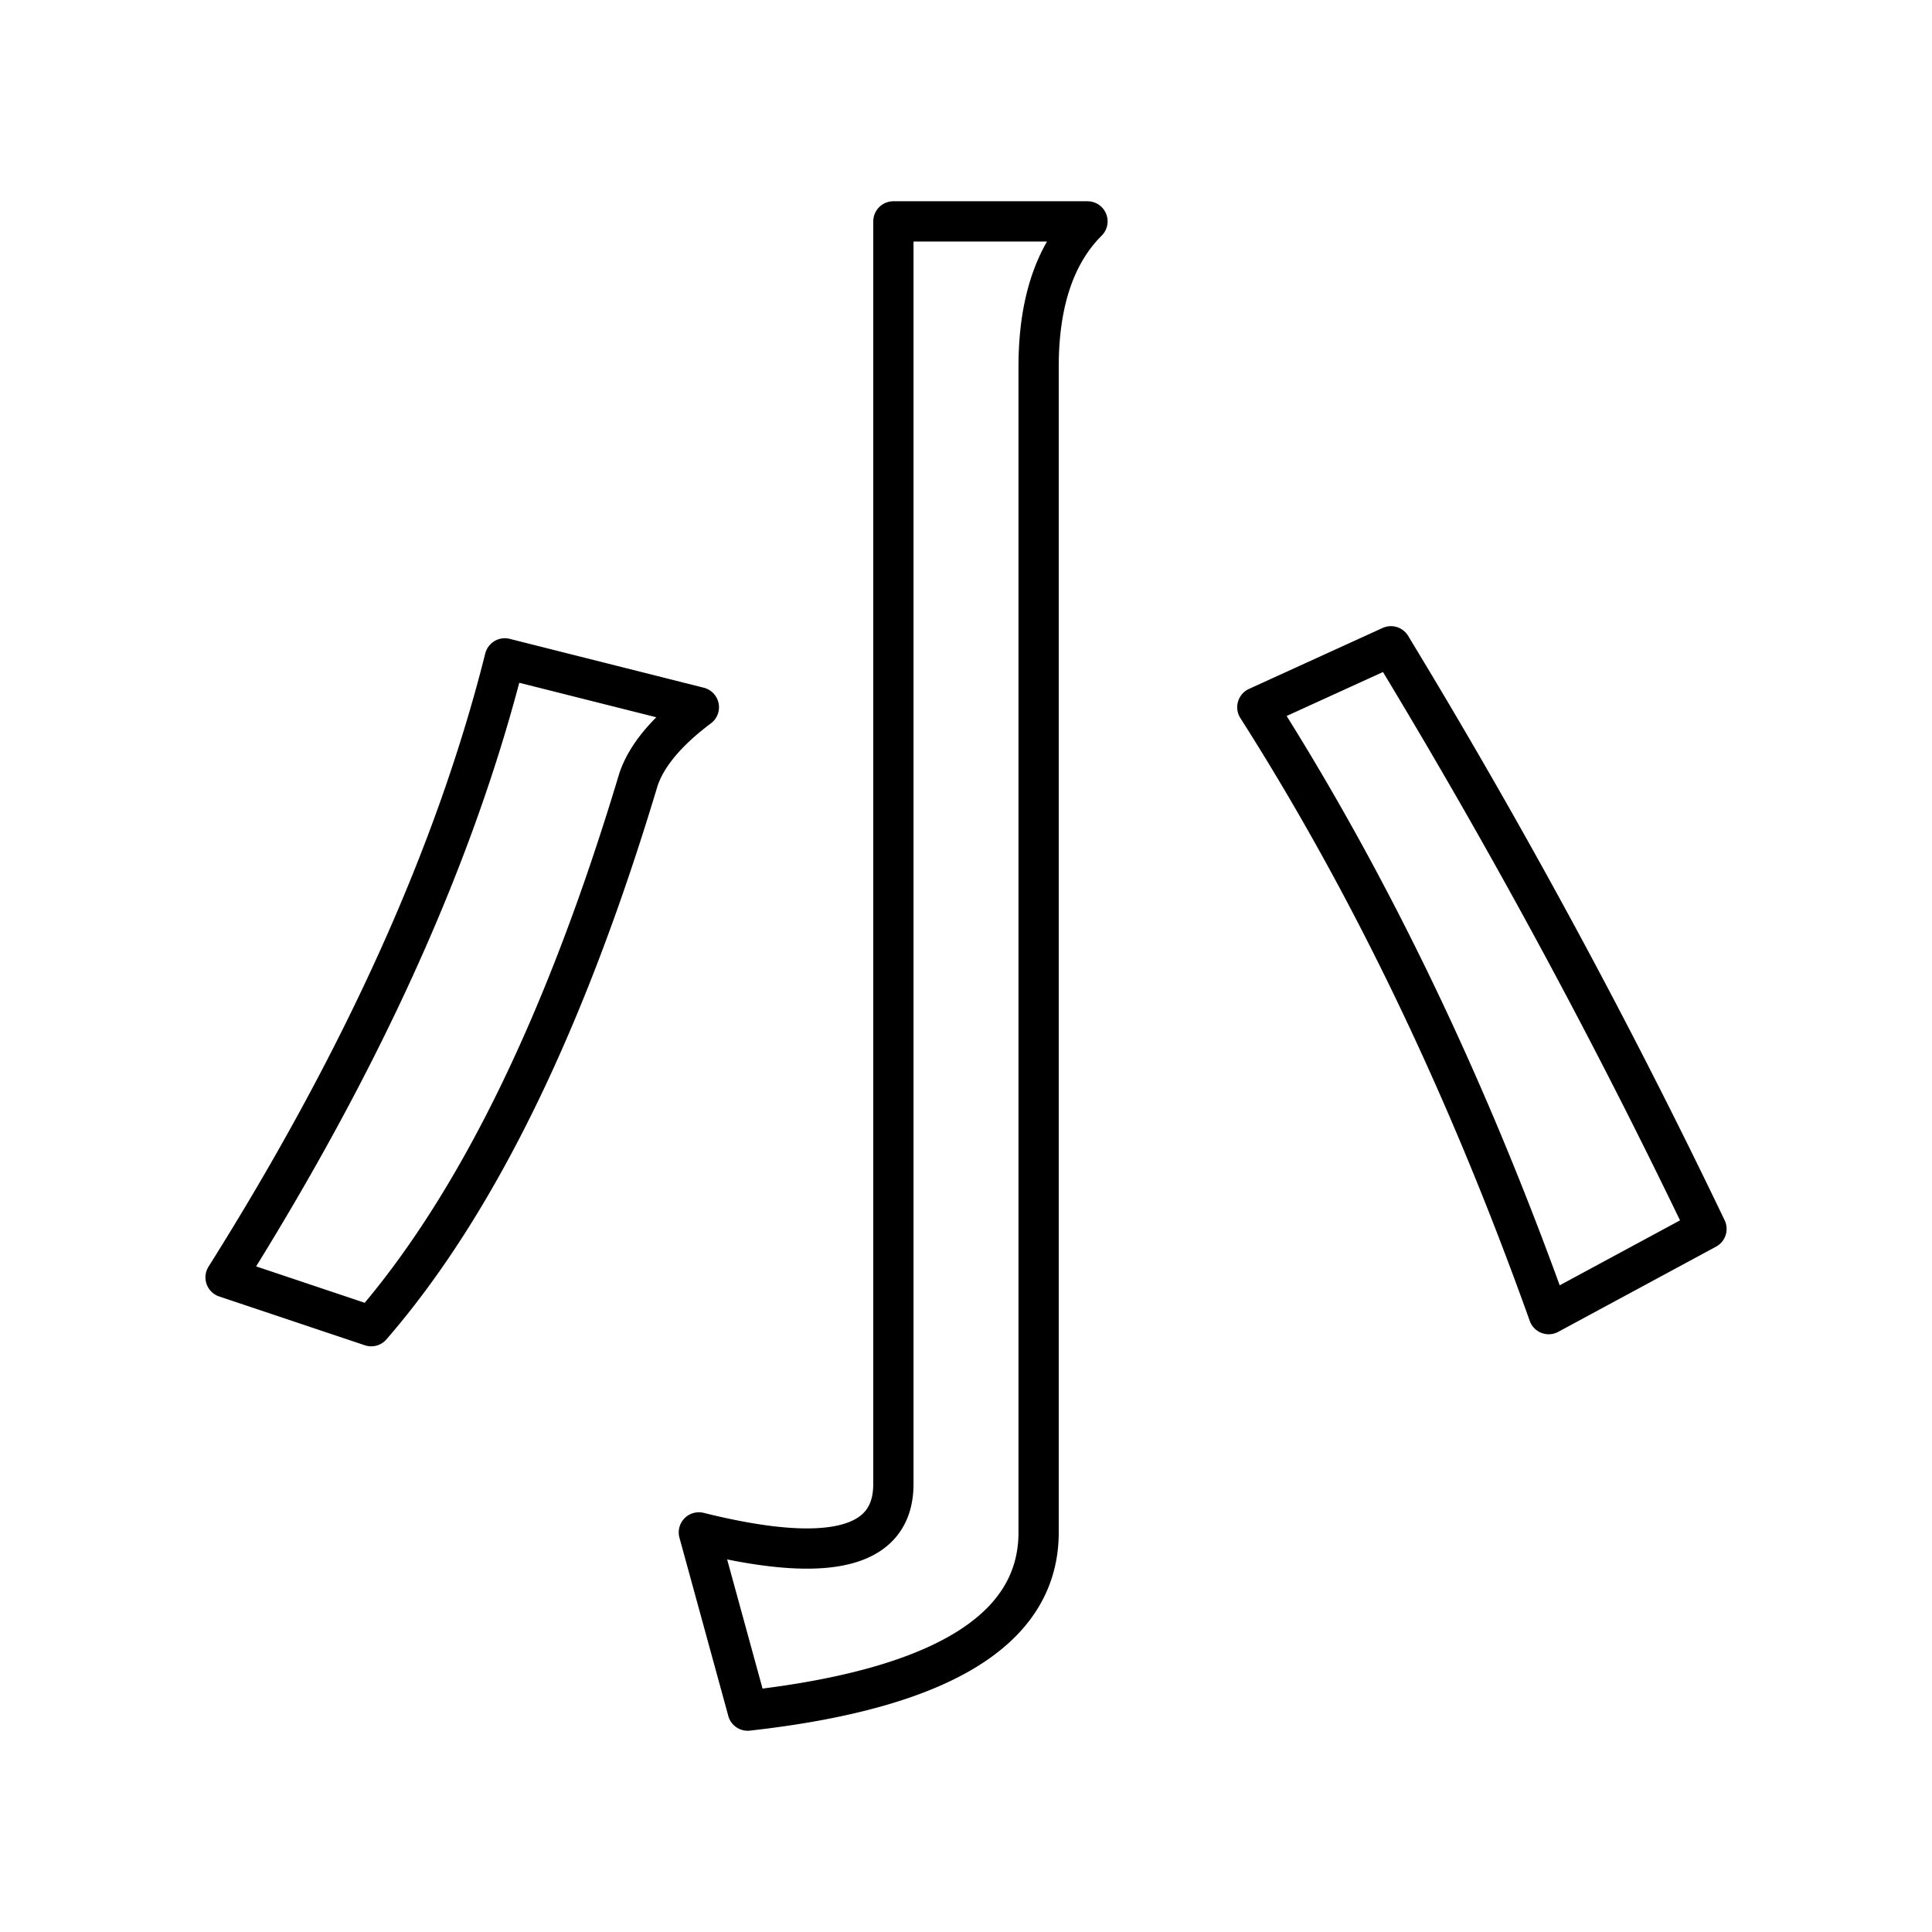
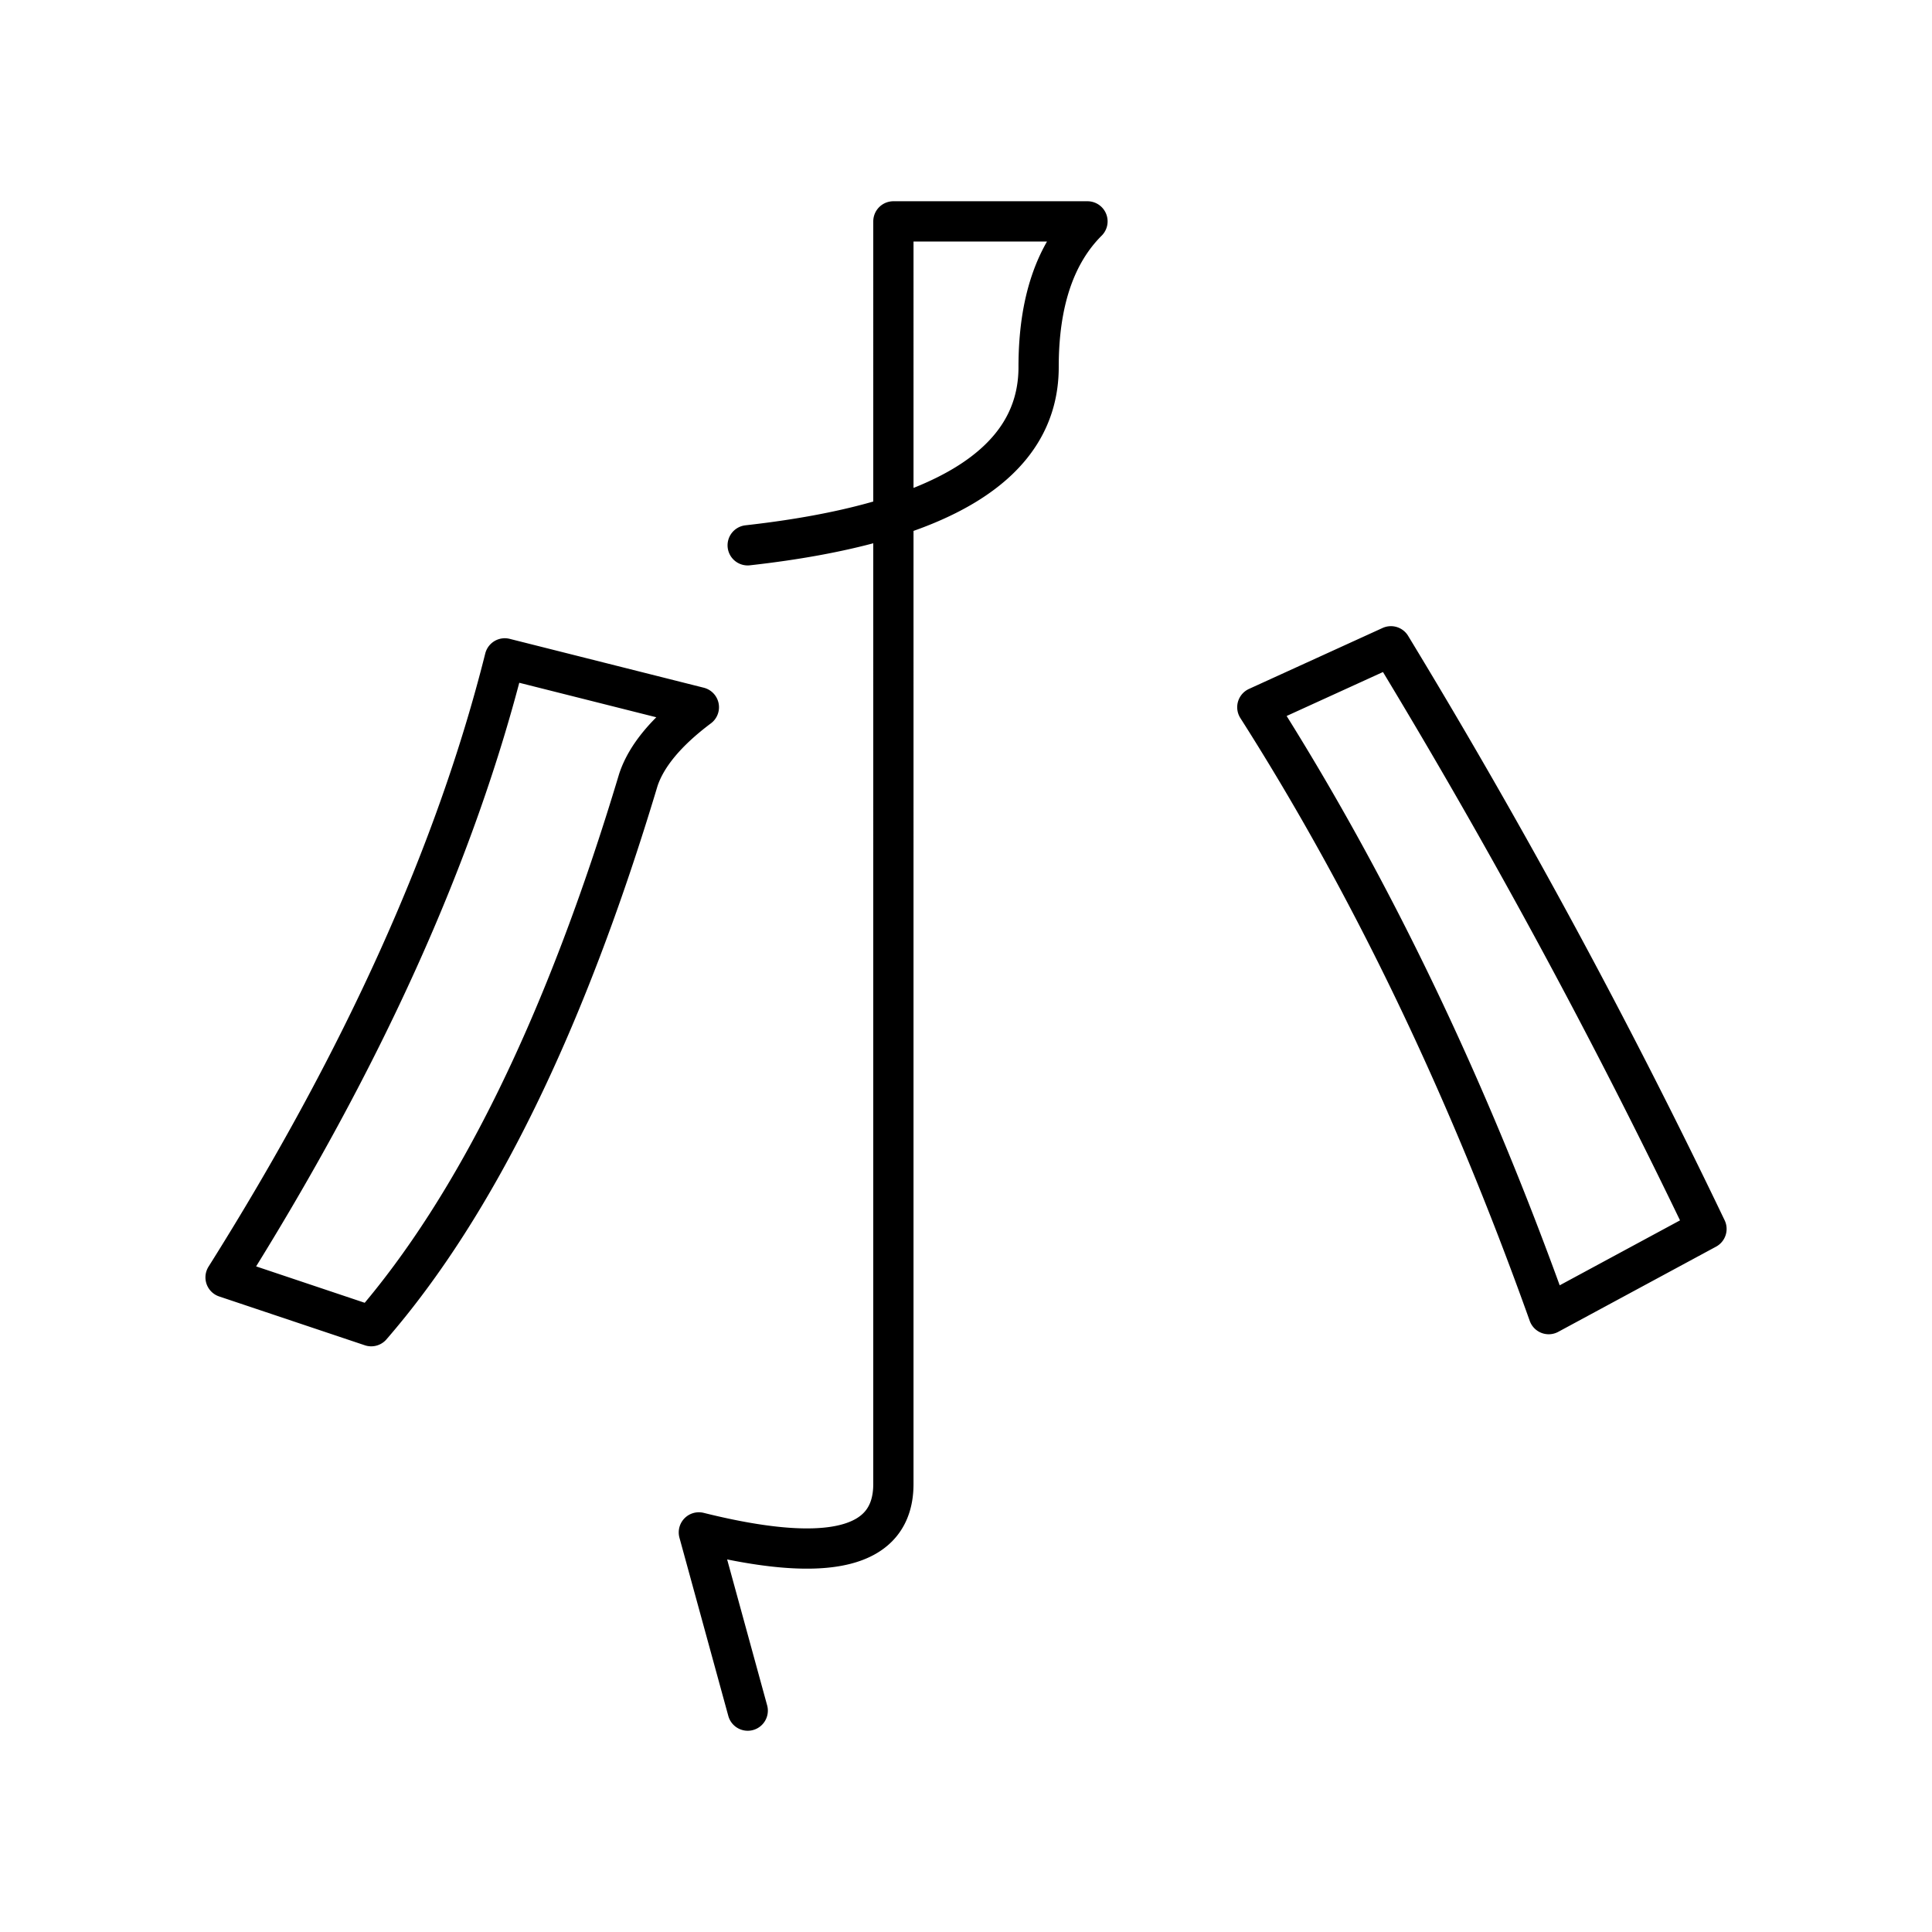
<svg xmlns="http://www.w3.org/2000/svg" width="800" height="800" viewBox="0 0 48 48">
-   <path fill="none" stroke="currentColor" stroke-linecap="round" stroke-linejoin="round" d="m18.577 42.5l-1.214-4.428q4.833 1.203 4.833-1.203V5.5h4.822q-1.215 1.213-1.214 3.62v28.952q0 3.62-7.228 4.428M15.86 19.375q.3-.902 1.503-1.804l-4.822-1.214q-1.815 7.239-6.937 15.379l3.619 1.213q3.92-4.521 6.637-13.574m18.697-3.318a166 166 0 0 1 7.84 14.476l-3.92 2.116q-3.018-8.452-7.239-15.078z" />
+   <path fill="none" stroke="currentColor" stroke-linecap="round" stroke-linejoin="round" d="m18.577 42.5l-1.214-4.428q4.833 1.203 4.833-1.203V5.5h4.822q-1.215 1.213-1.214 3.62q0 3.62-7.228 4.428M15.86 19.375q.3-.902 1.503-1.804l-4.822-1.214q-1.815 7.239-6.937 15.379l3.619 1.213q3.92-4.521 6.637-13.574m18.697-3.318a166 166 0 0 1 7.84 14.476l-3.92 2.116q-3.018-8.452-7.239-15.078z" />
</svg>